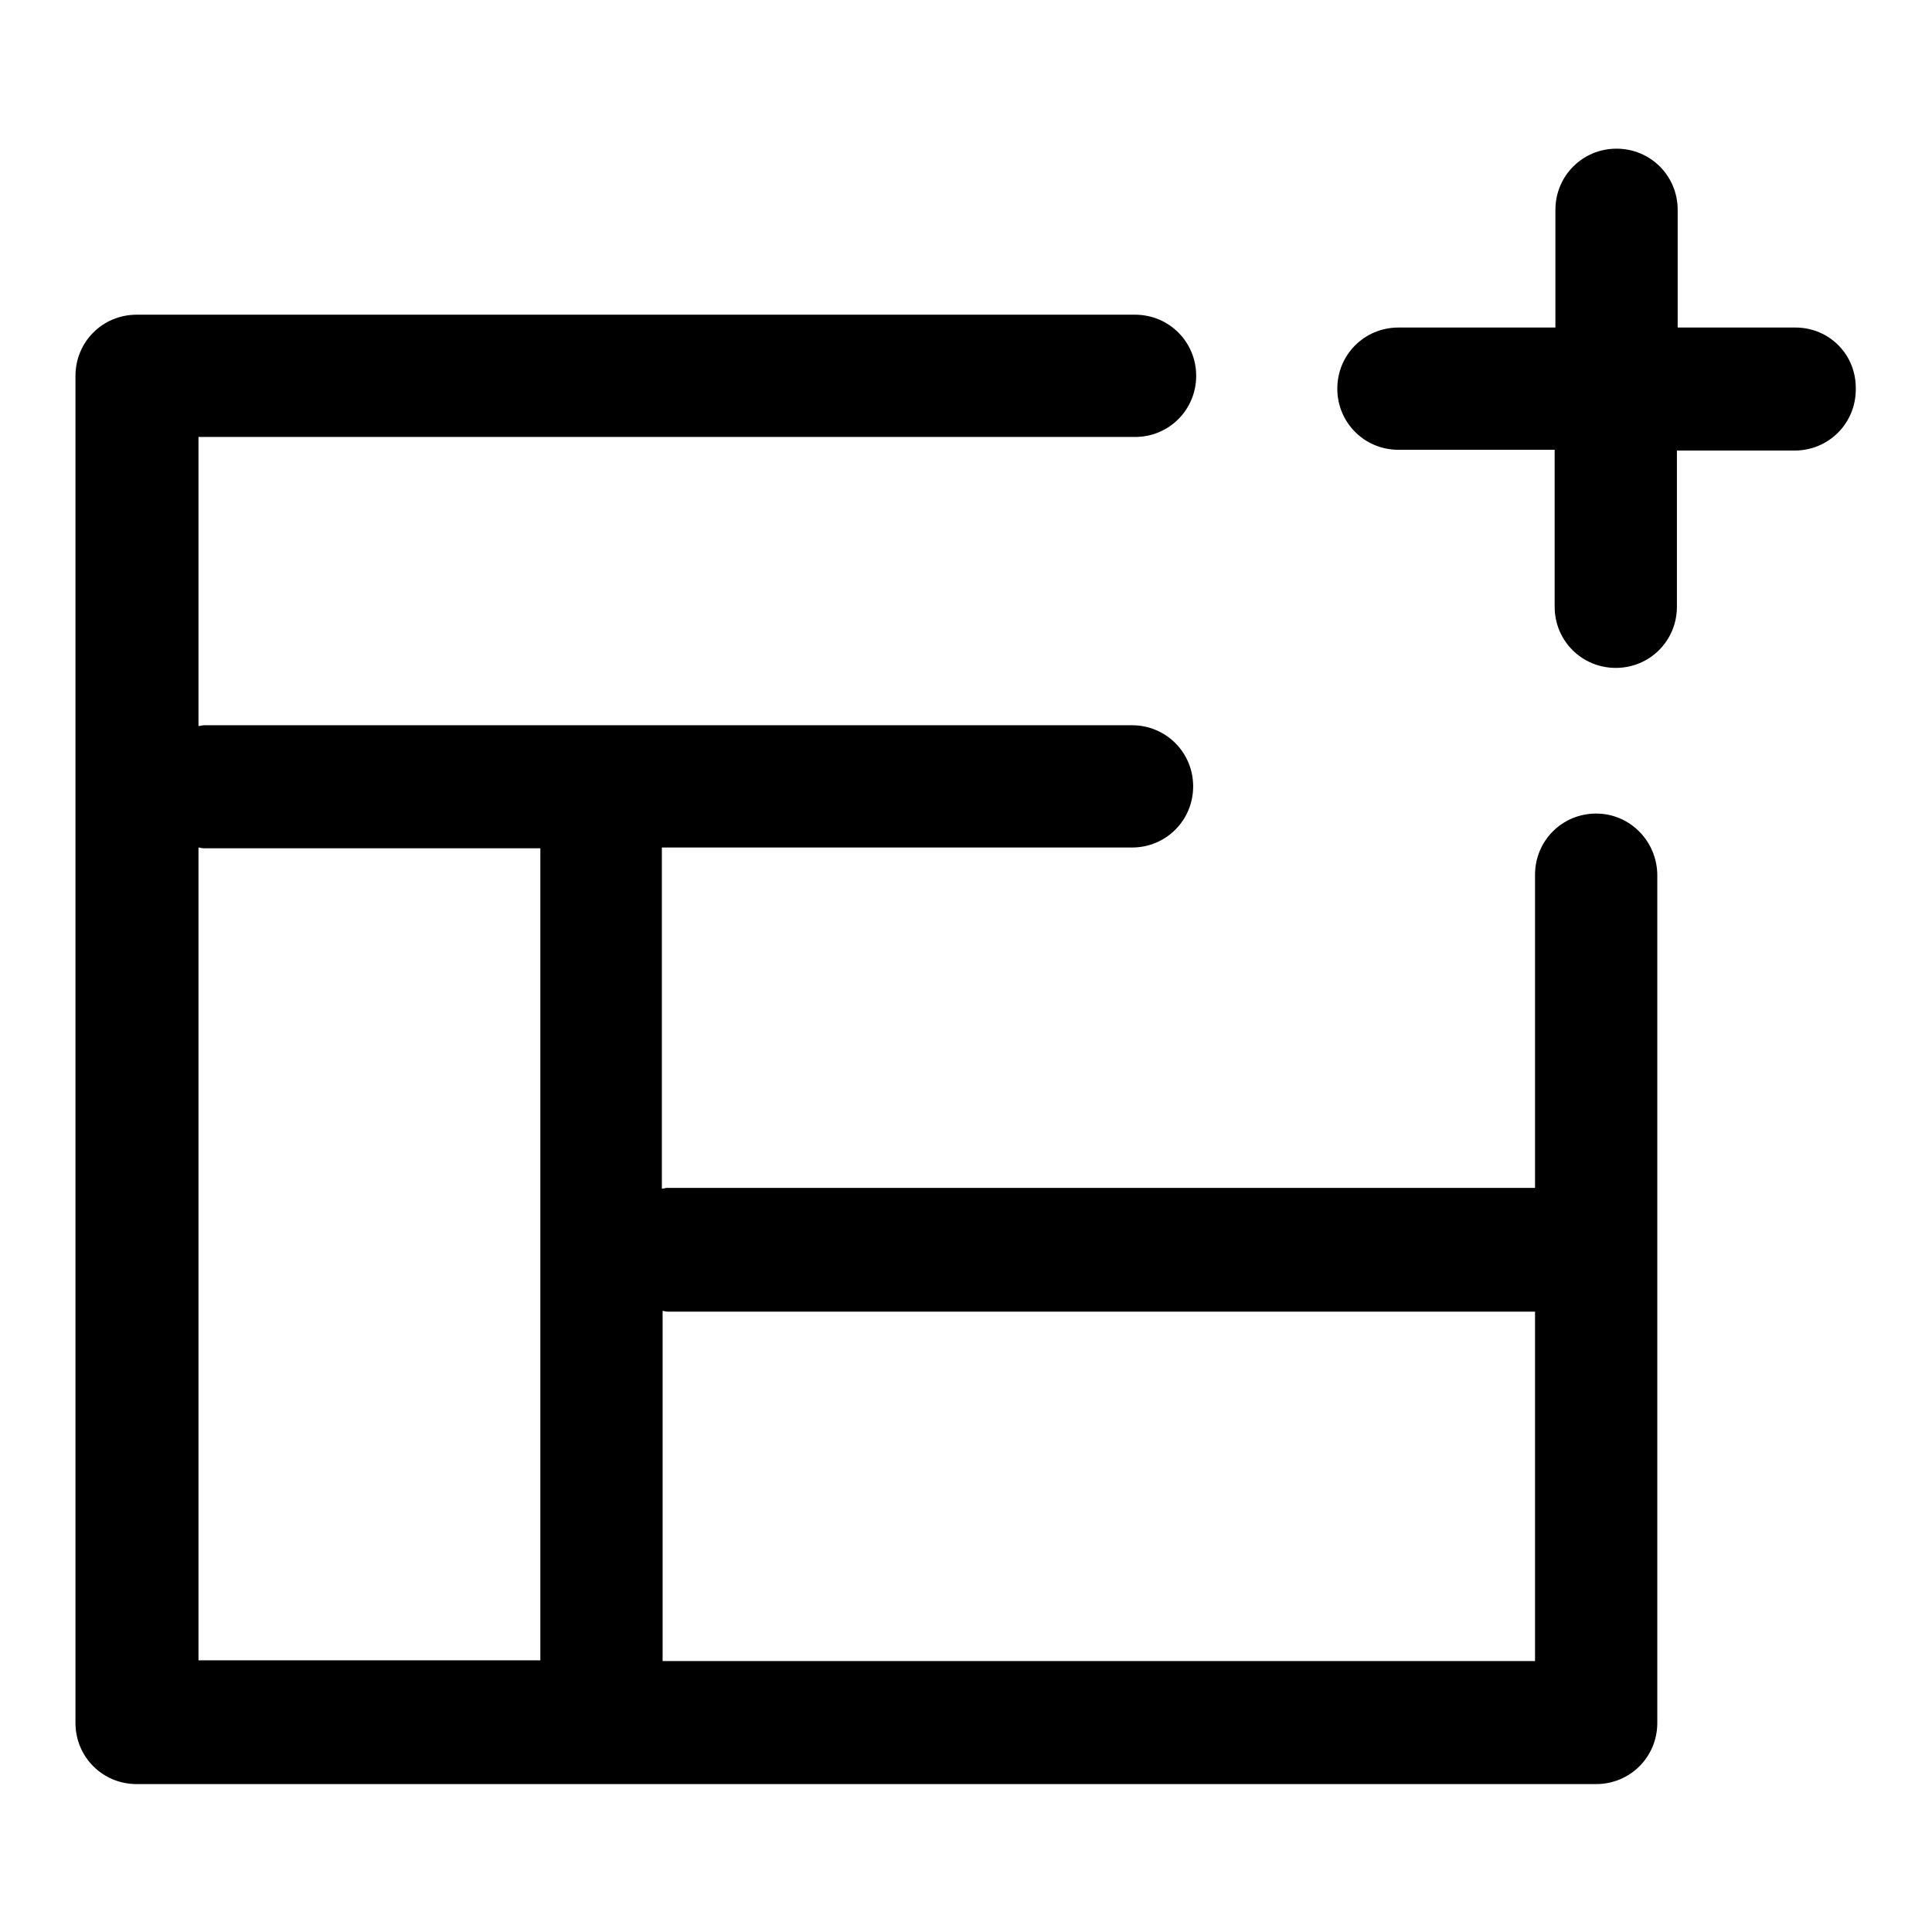
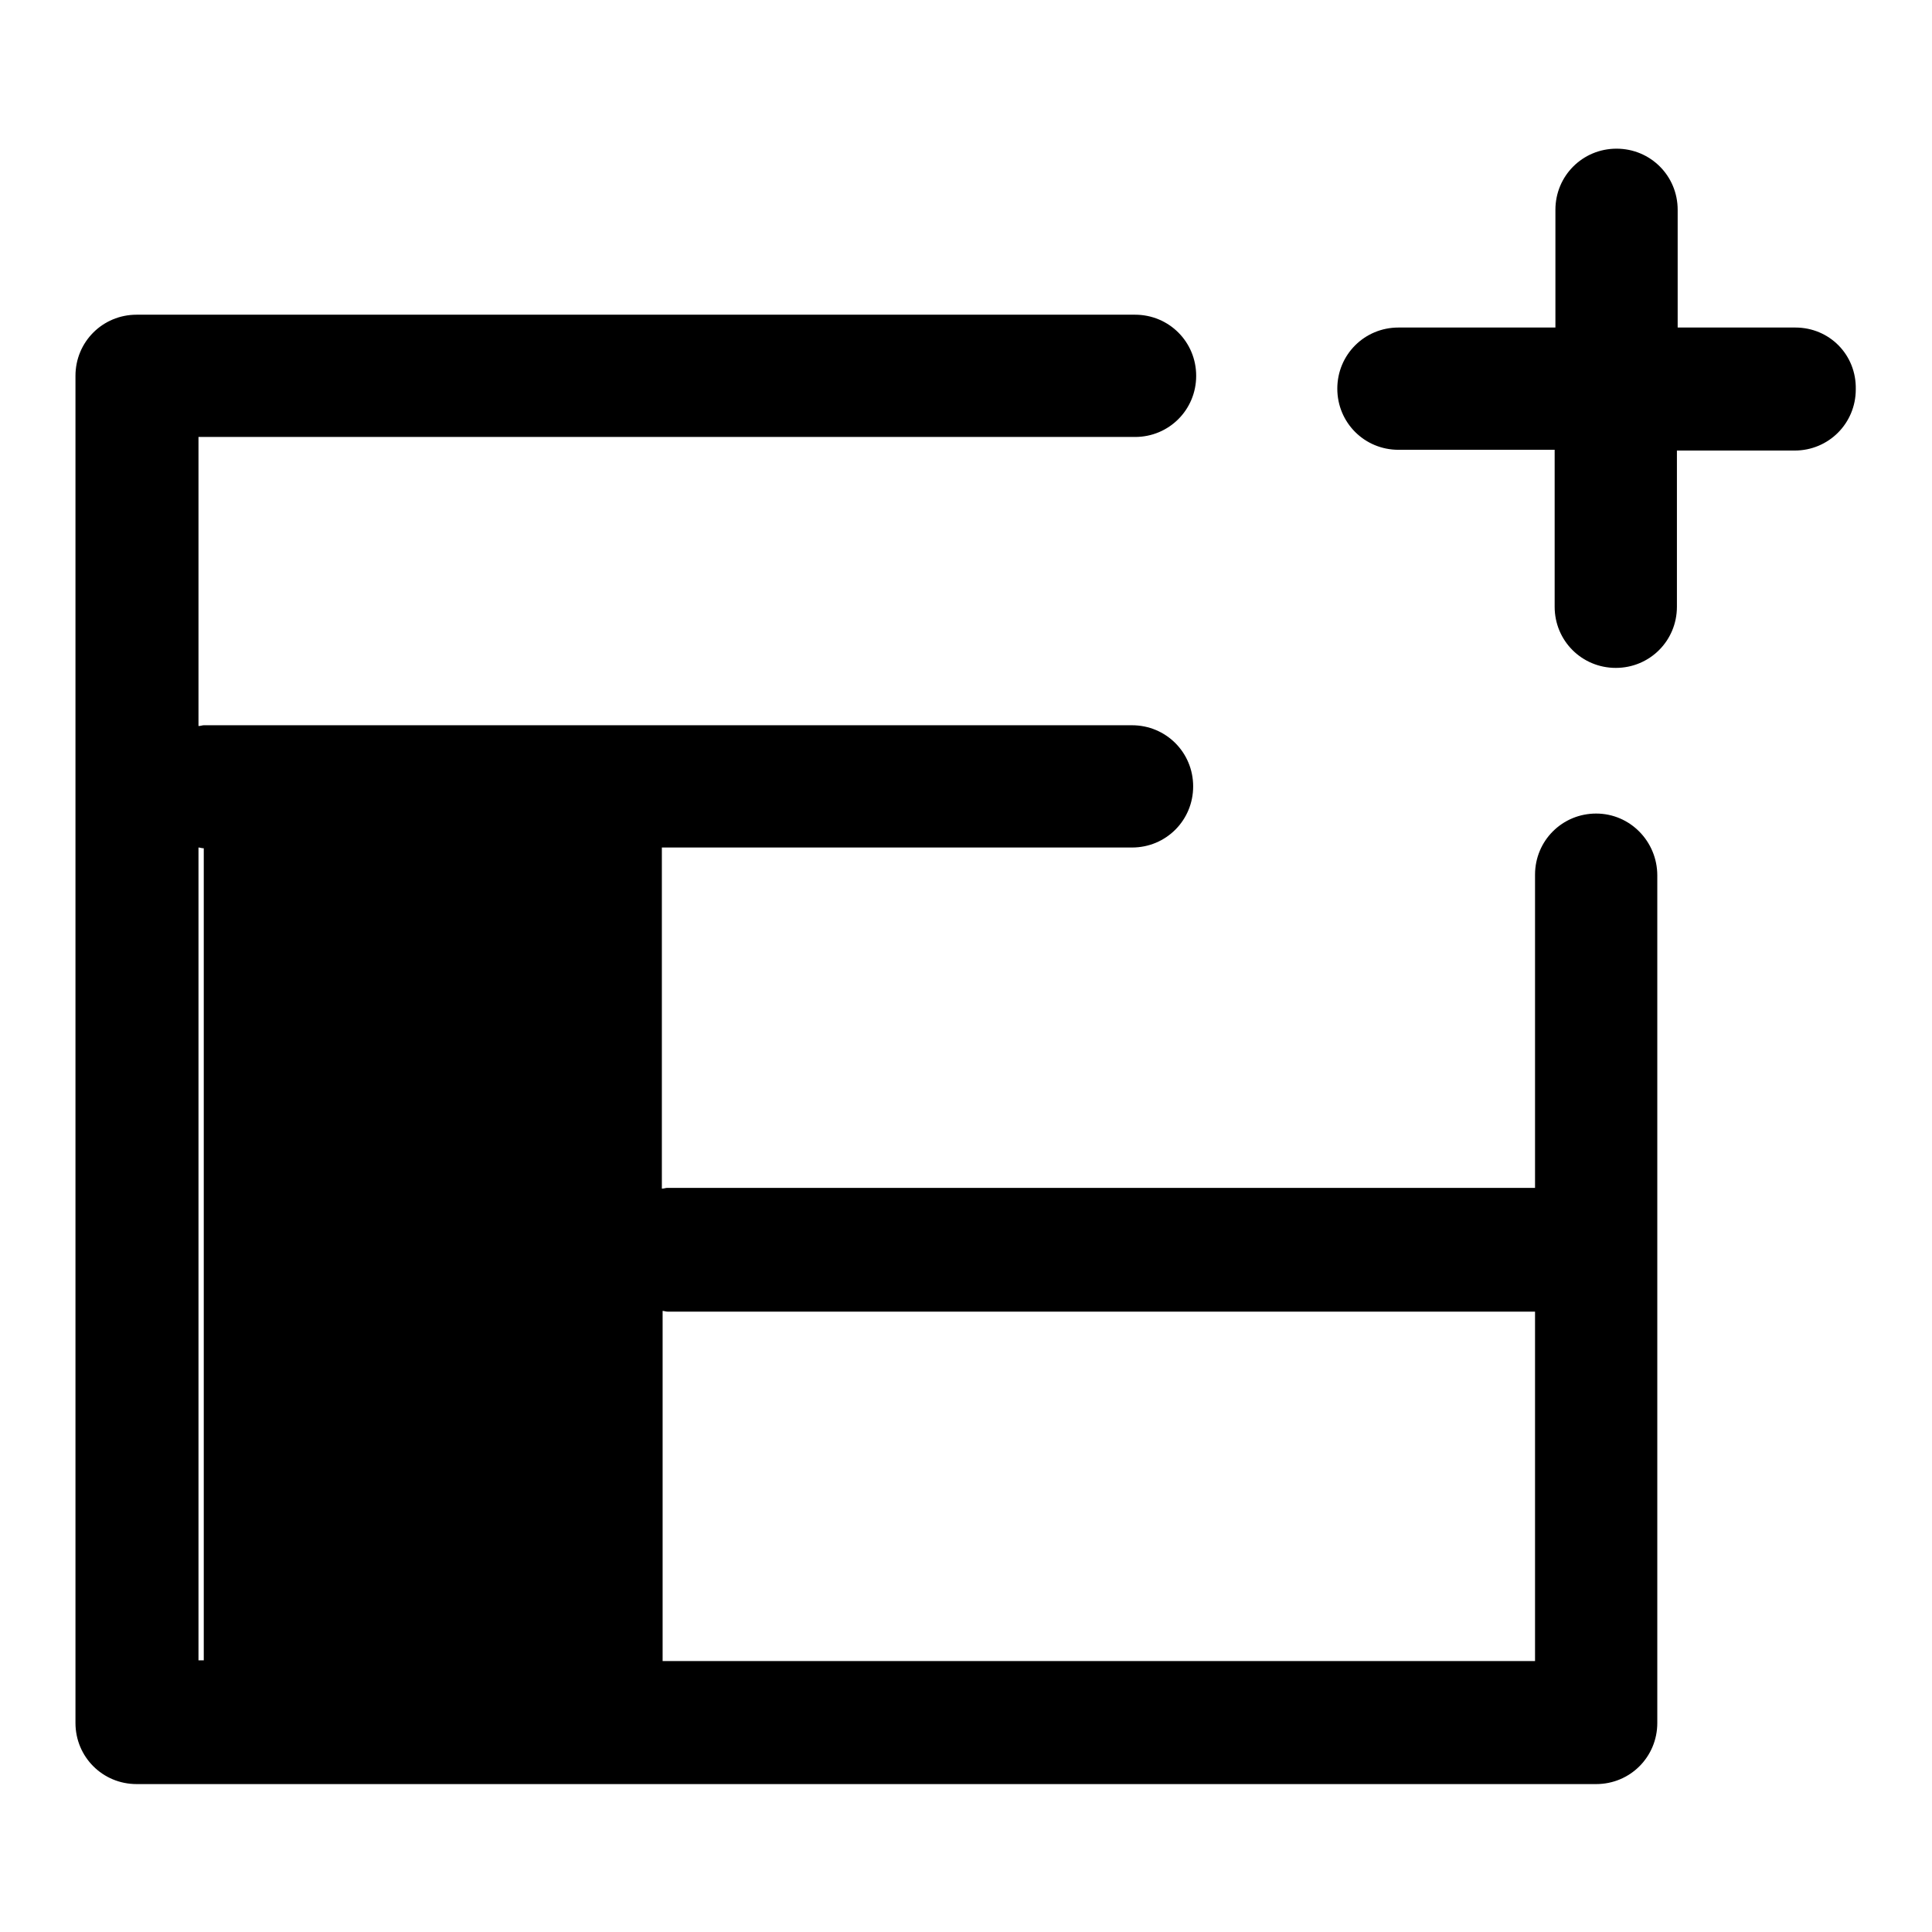
<svg xmlns="http://www.w3.org/2000/svg" version="1.1" x="0px" y="0px" viewBox="0 0 256 256" enable-background="new 0 0 256 256" xml:space="preserve">
  <g>
-     <path fill="#000000" d="M211.5,107.8c-4.5,0-8.1,3.6-8.1,8.1v41.5H88.4c-0.2,0-0.4,0.1-0.7,0.1v-45.2H150c4.5,0,8.1-3.6,8.1-8.1 c0-4.5-3.6-8.1-8.1-8.1h-123c-0.2,0-0.4,0.1-0.7,0.1V57.9h124.1c4.5,0,8.1-3.6,8.1-8.1c0-4.5-3.6-8.1-8.1-8.1H18.1 c-4.5,0-8.1,3.6-8.1,8.1v178.5c0,4.5,3.6,8.1,8.1,8.1h193.4c4.5,0,8.1-3.6,8.1-8.1V116C219.6,111.5,216,107.8,211.5,107.8z  M26.3,112.3c0.2,0,0.4,0.1,0.7,0.1h44.6v107.6H26.3V112.3z M87.8,220.1v-46.4c0.2,0,0.4,0.1,0.7,0.1h114.9v46.3L87.8,220.1 L87.8,220.1z M237.9,43.4h-15.6V27.8c0-4.5-3.6-8.1-8.1-8.1s-8.1,3.6-8.1,8.1v15.6h-20.8c-4.5,0-8.1,3.6-8.1,8.1 c0,4.5,3.6,8.1,8.1,8.1H206v20.8c0,4.5,3.6,8.1,8.1,8.1s8.1-3.6,8.1-8.1V59.7h15.6c4.5,0,8.1-3.6,8.1-8.1 C246,47,242.4,43.4,237.9,43.4z" />
+     <path fill="#000000" d="M211.5,107.8c-4.5,0-8.1,3.6-8.1,8.1v41.5H88.4c-0.2,0-0.4,0.1-0.7,0.1v-45.2H150c4.5,0,8.1-3.6,8.1-8.1 c0-4.5-3.6-8.1-8.1-8.1h-123c-0.2,0-0.4,0.1-0.7,0.1V57.9h124.1c4.5,0,8.1-3.6,8.1-8.1c0-4.5-3.6-8.1-8.1-8.1H18.1 c-4.5,0-8.1,3.6-8.1,8.1v178.5c0,4.5,3.6,8.1,8.1,8.1h193.4c4.5,0,8.1-3.6,8.1-8.1V116C219.6,111.5,216,107.8,211.5,107.8z  M26.3,112.3c0.2,0,0.4,0.1,0.7,0.1v107.6H26.3V112.3z M87.8,220.1v-46.4c0.2,0,0.4,0.1,0.7,0.1h114.9v46.3L87.8,220.1 L87.8,220.1z M237.9,43.4h-15.6V27.8c0-4.5-3.6-8.1-8.1-8.1s-8.1,3.6-8.1,8.1v15.6h-20.8c-4.5,0-8.1,3.6-8.1,8.1 c0,4.5,3.6,8.1,8.1,8.1H206v20.8c0,4.5,3.6,8.1,8.1,8.1s8.1-3.6,8.1-8.1V59.7h15.6c4.5,0,8.1-3.6,8.1-8.1 C246,47,242.4,43.4,237.9,43.4z" />
  </g>
</svg>